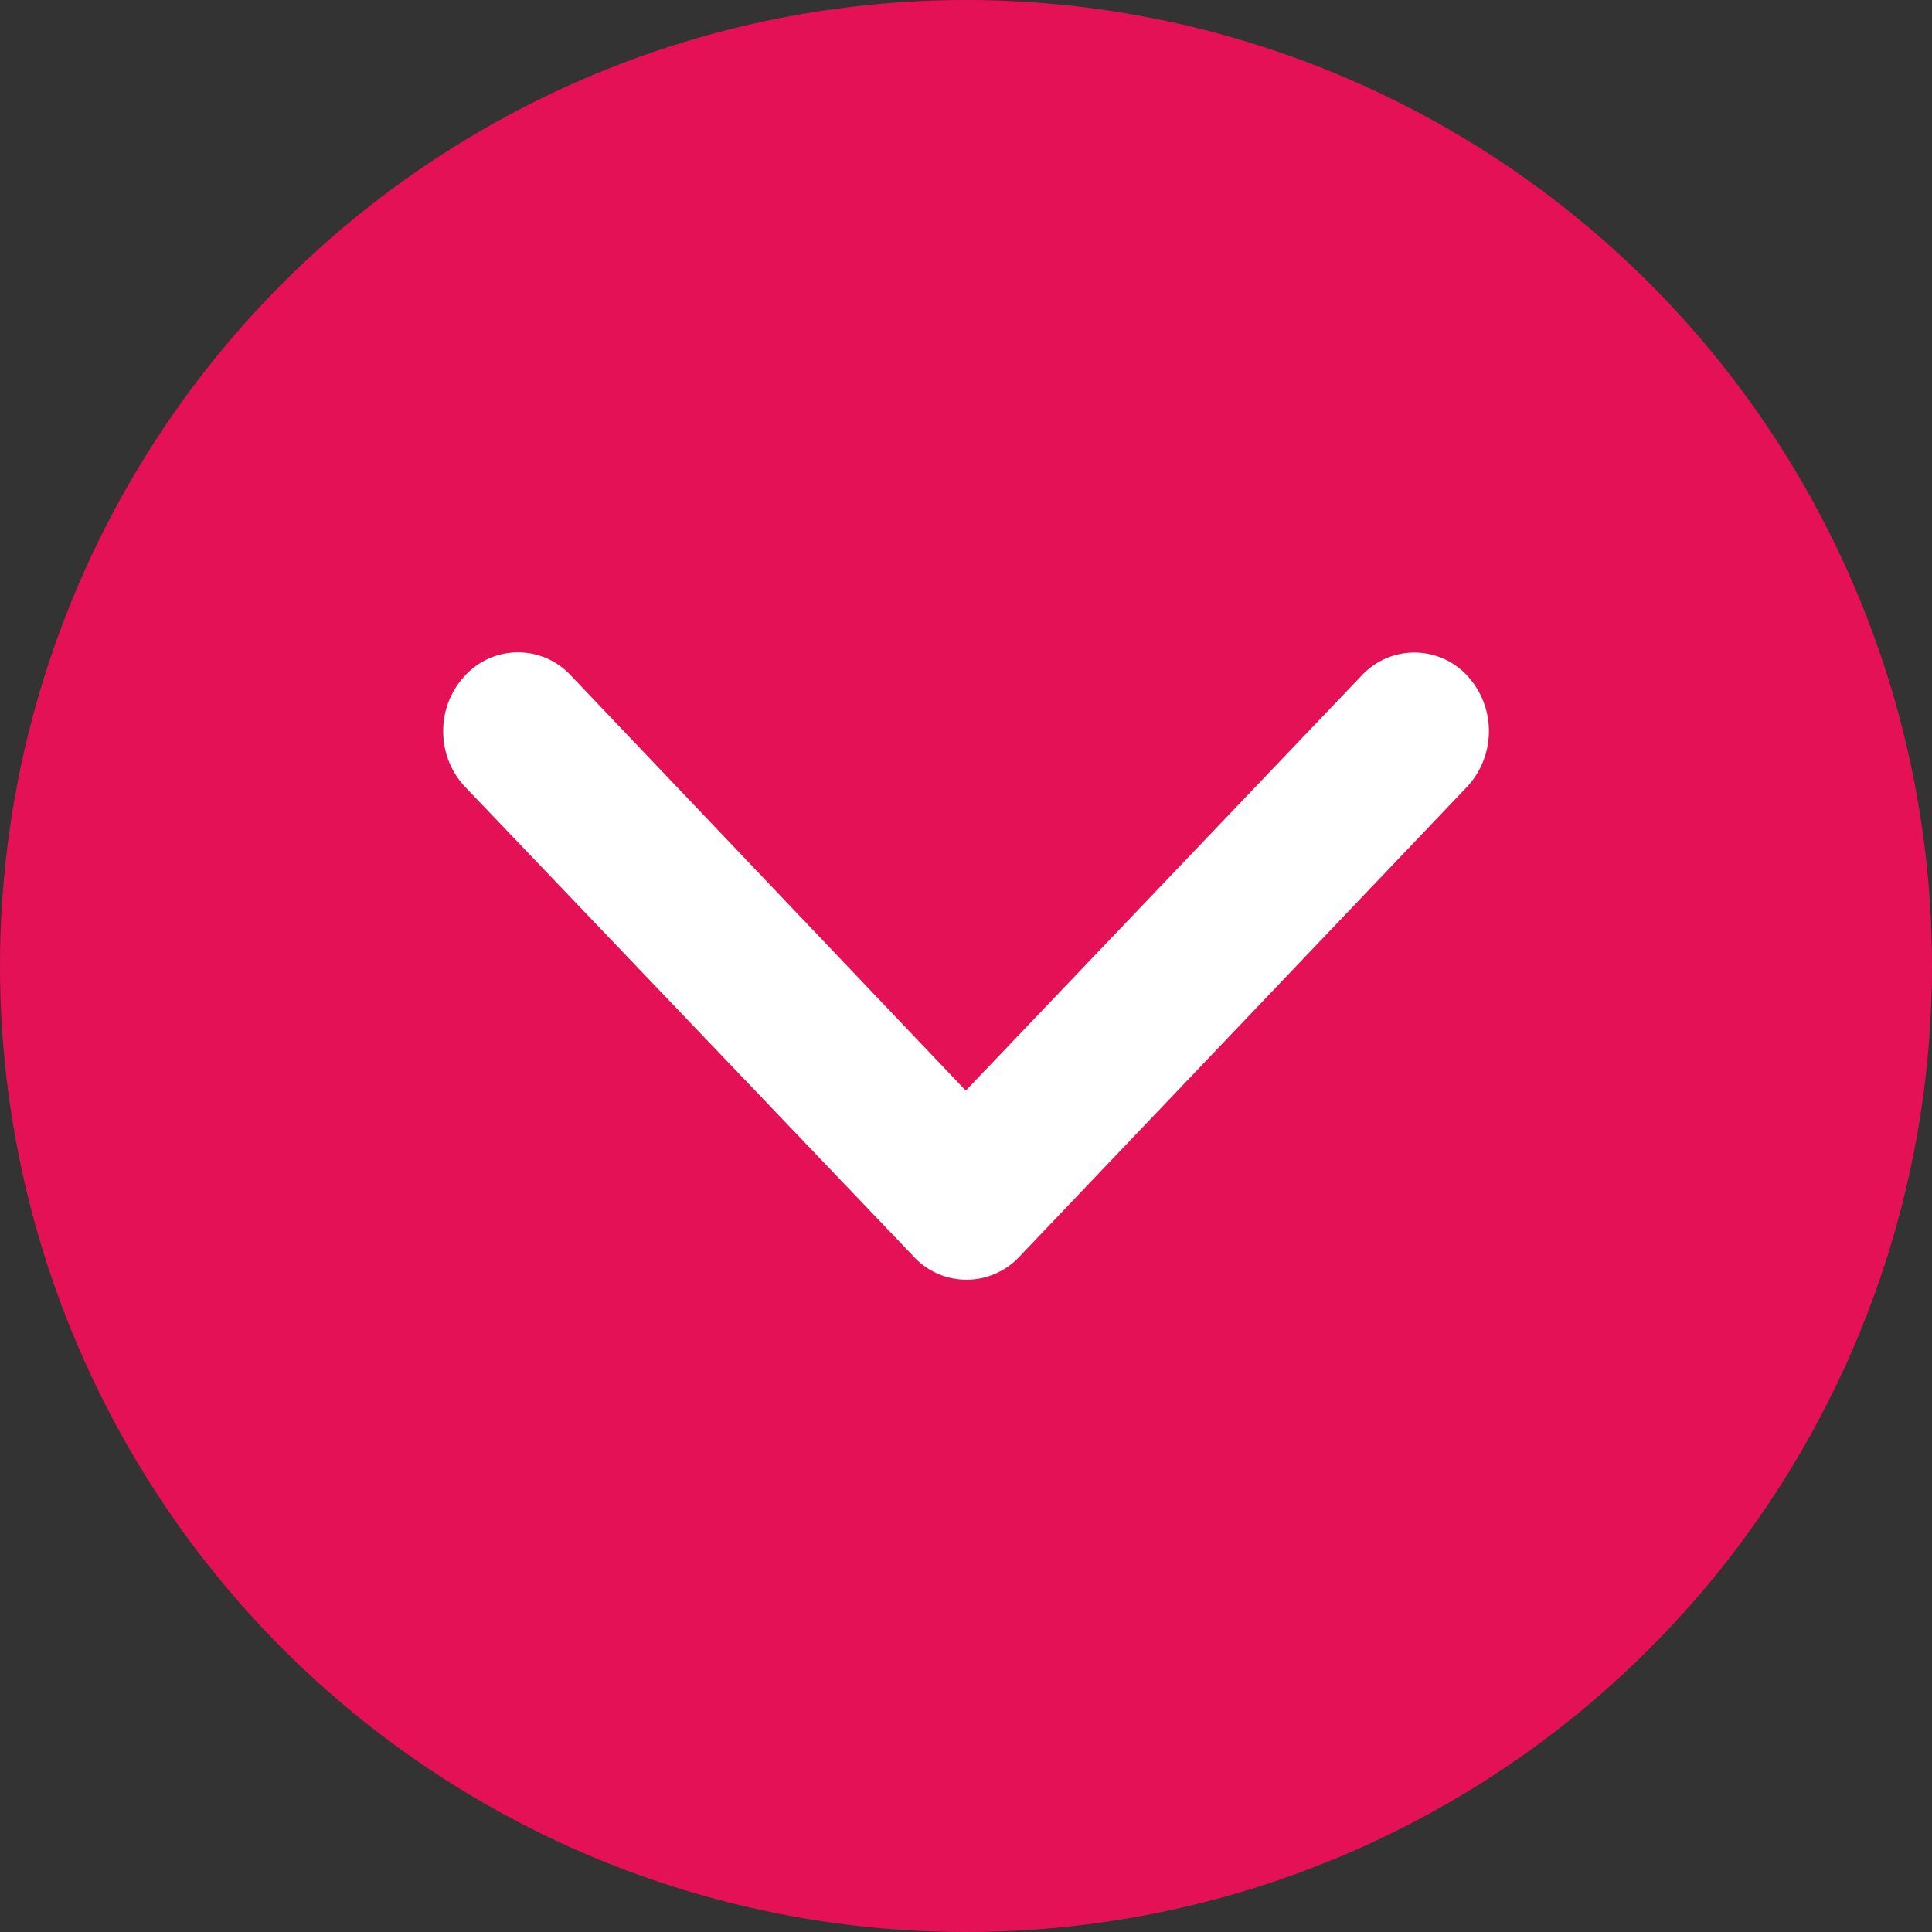
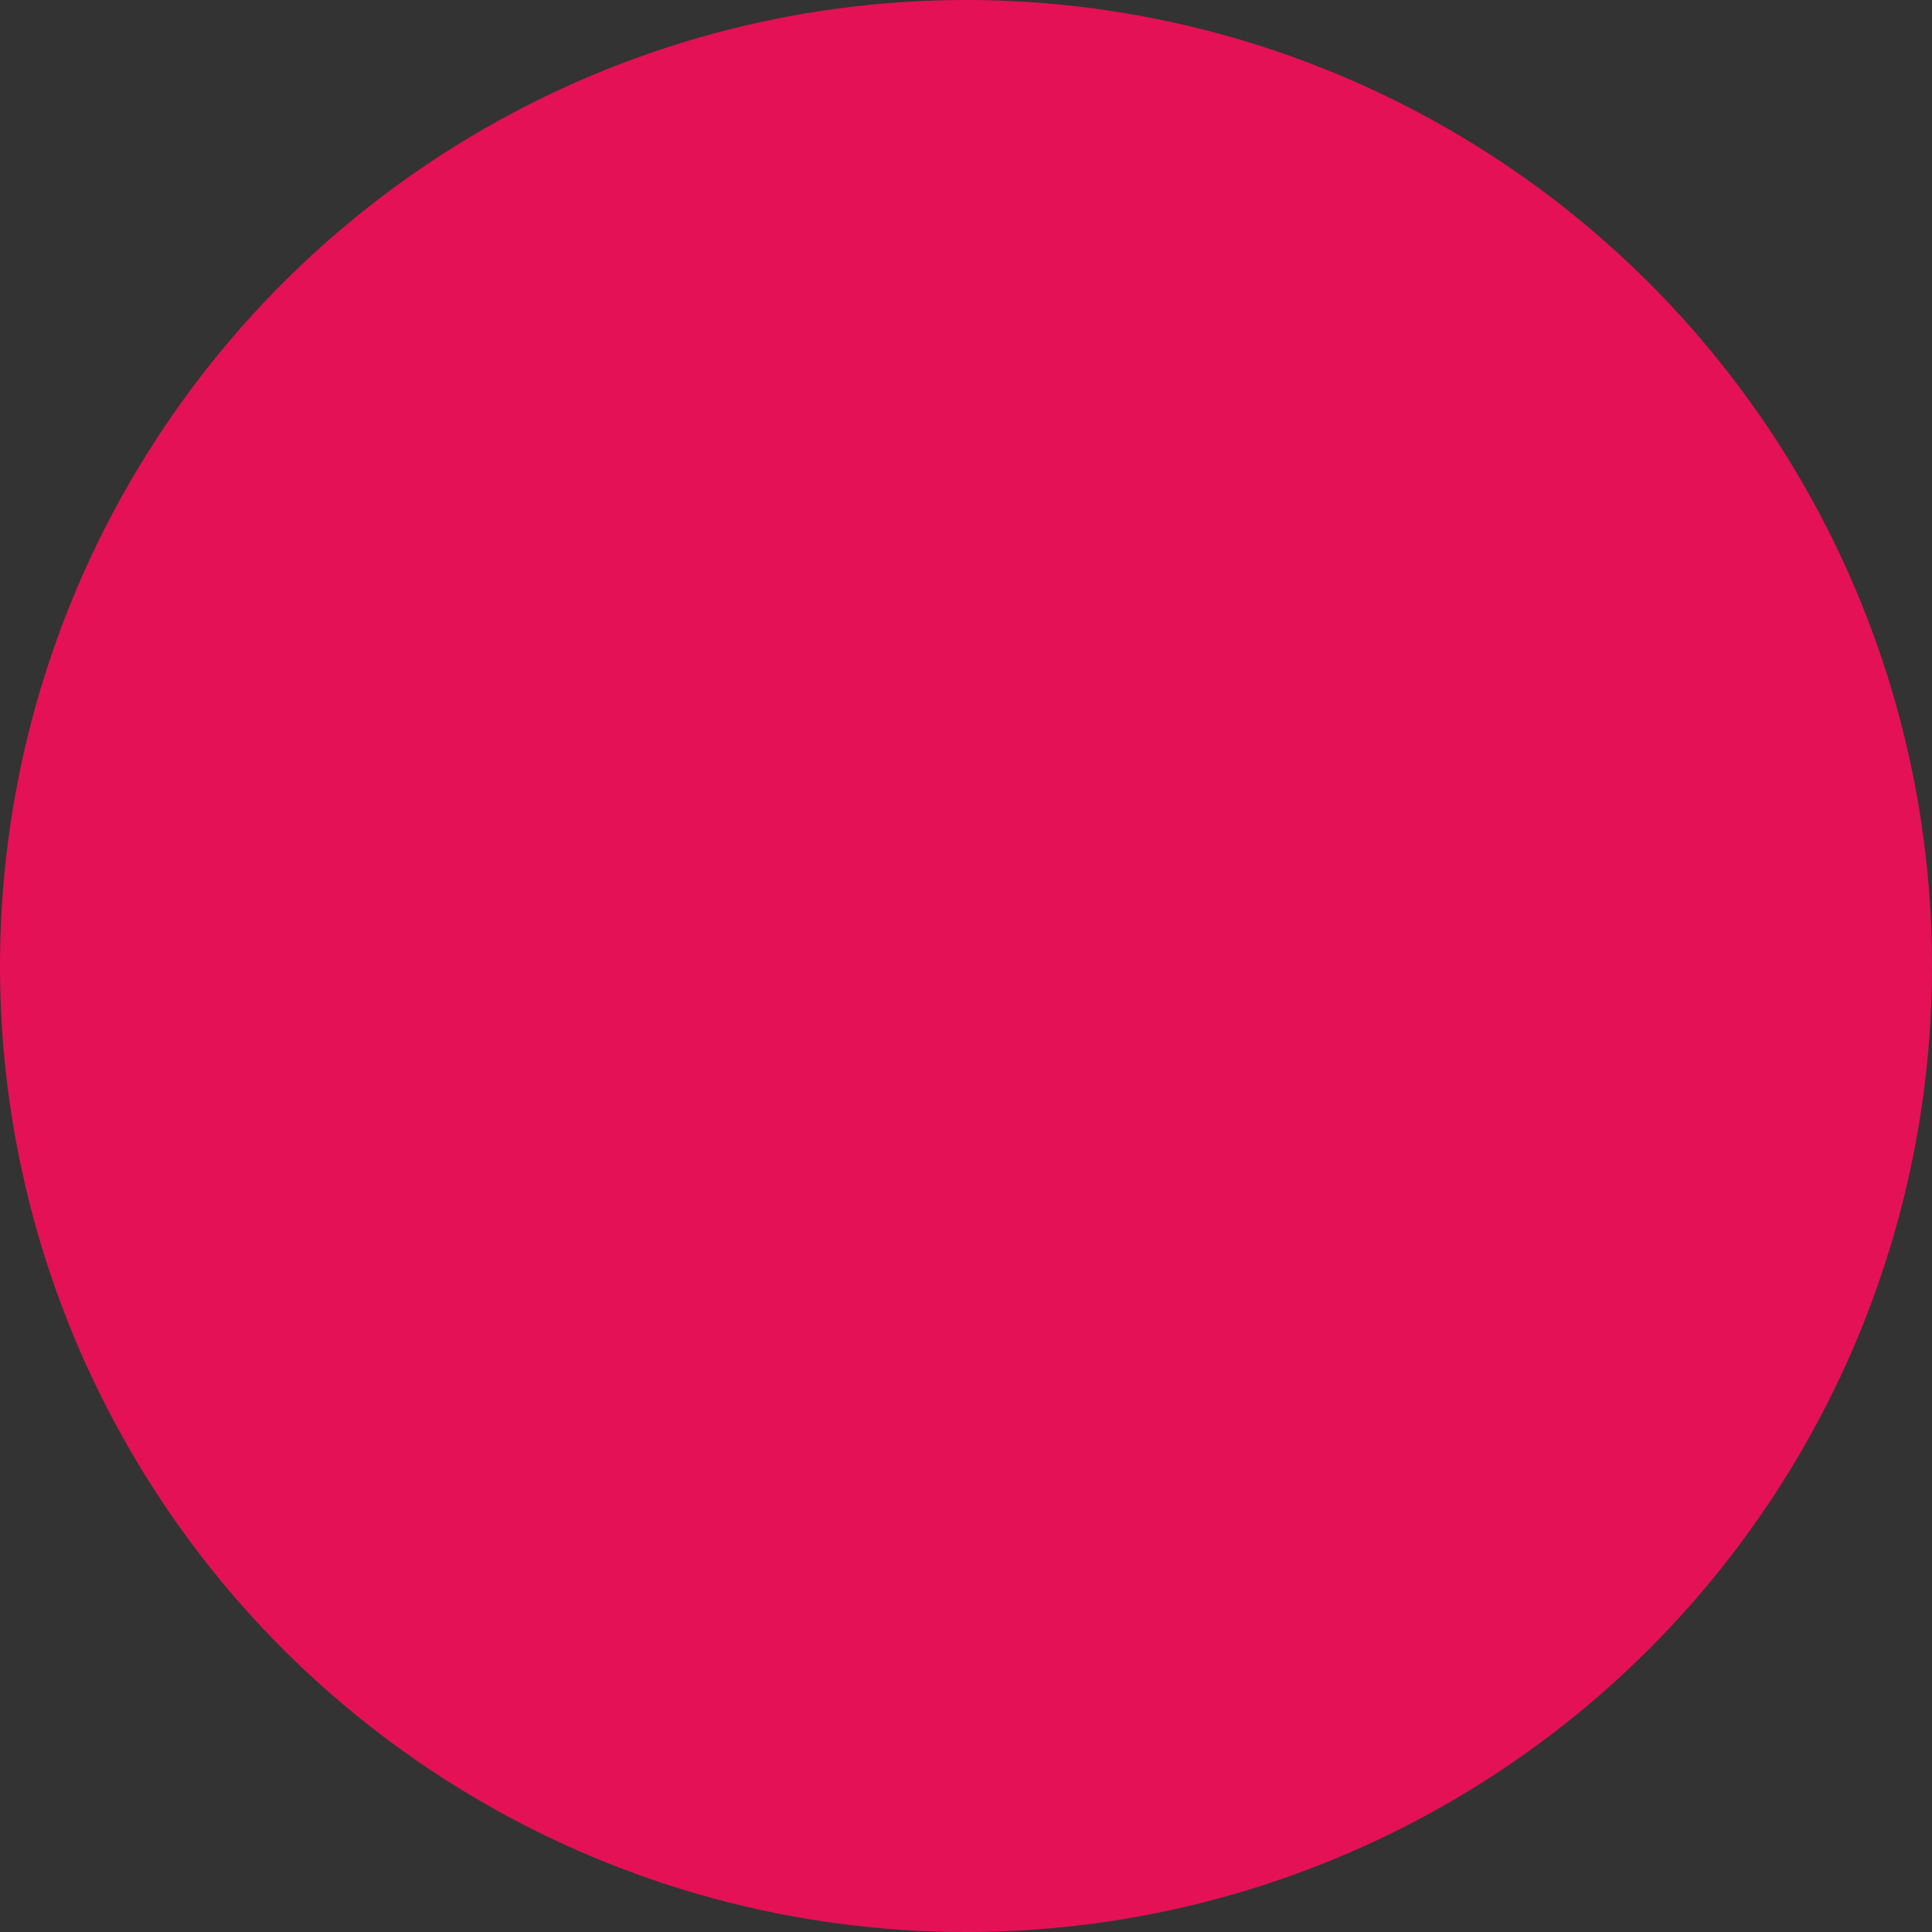
<svg xmlns="http://www.w3.org/2000/svg" width="16.638" height="16.638" viewBox="0 0 16.638 16.638">
  <rect x="0" y="0" width="16.638" height="16.638" fill="#333333" stroke="none" />
  <g id="Group_823" data-name="Group 823" transform="translate(-266.362 -1070.105)">
    <g id="Group_1008" data-name="Group 1008">
      <circle id="Ellipse_88" data-name="Ellipse 88" cx="8.319" cy="8.319" r="8.319" transform="translate(266.362 1086.743) rotate(-90)" fill="#e41157" />
-       <path id="Icon_ionic-ios-arrow-down" data-name="Icon ionic-ios-arrow-down" d="M4.5,3.774,7.909.2a.62.62,0,0,1,.909,0,.705.705,0,0,1,0,.957L4.96,5.206a.621.621,0,0,1-.887.02L.188,1.158A.693.693,0,0,1,0,.679.693.693,0,0,1,.188.2.62.62,0,0,1,1.1.2Z" transform="translate(270.179 1075.723)" fill="#fff" />
    </g>
  </g>
</svg>